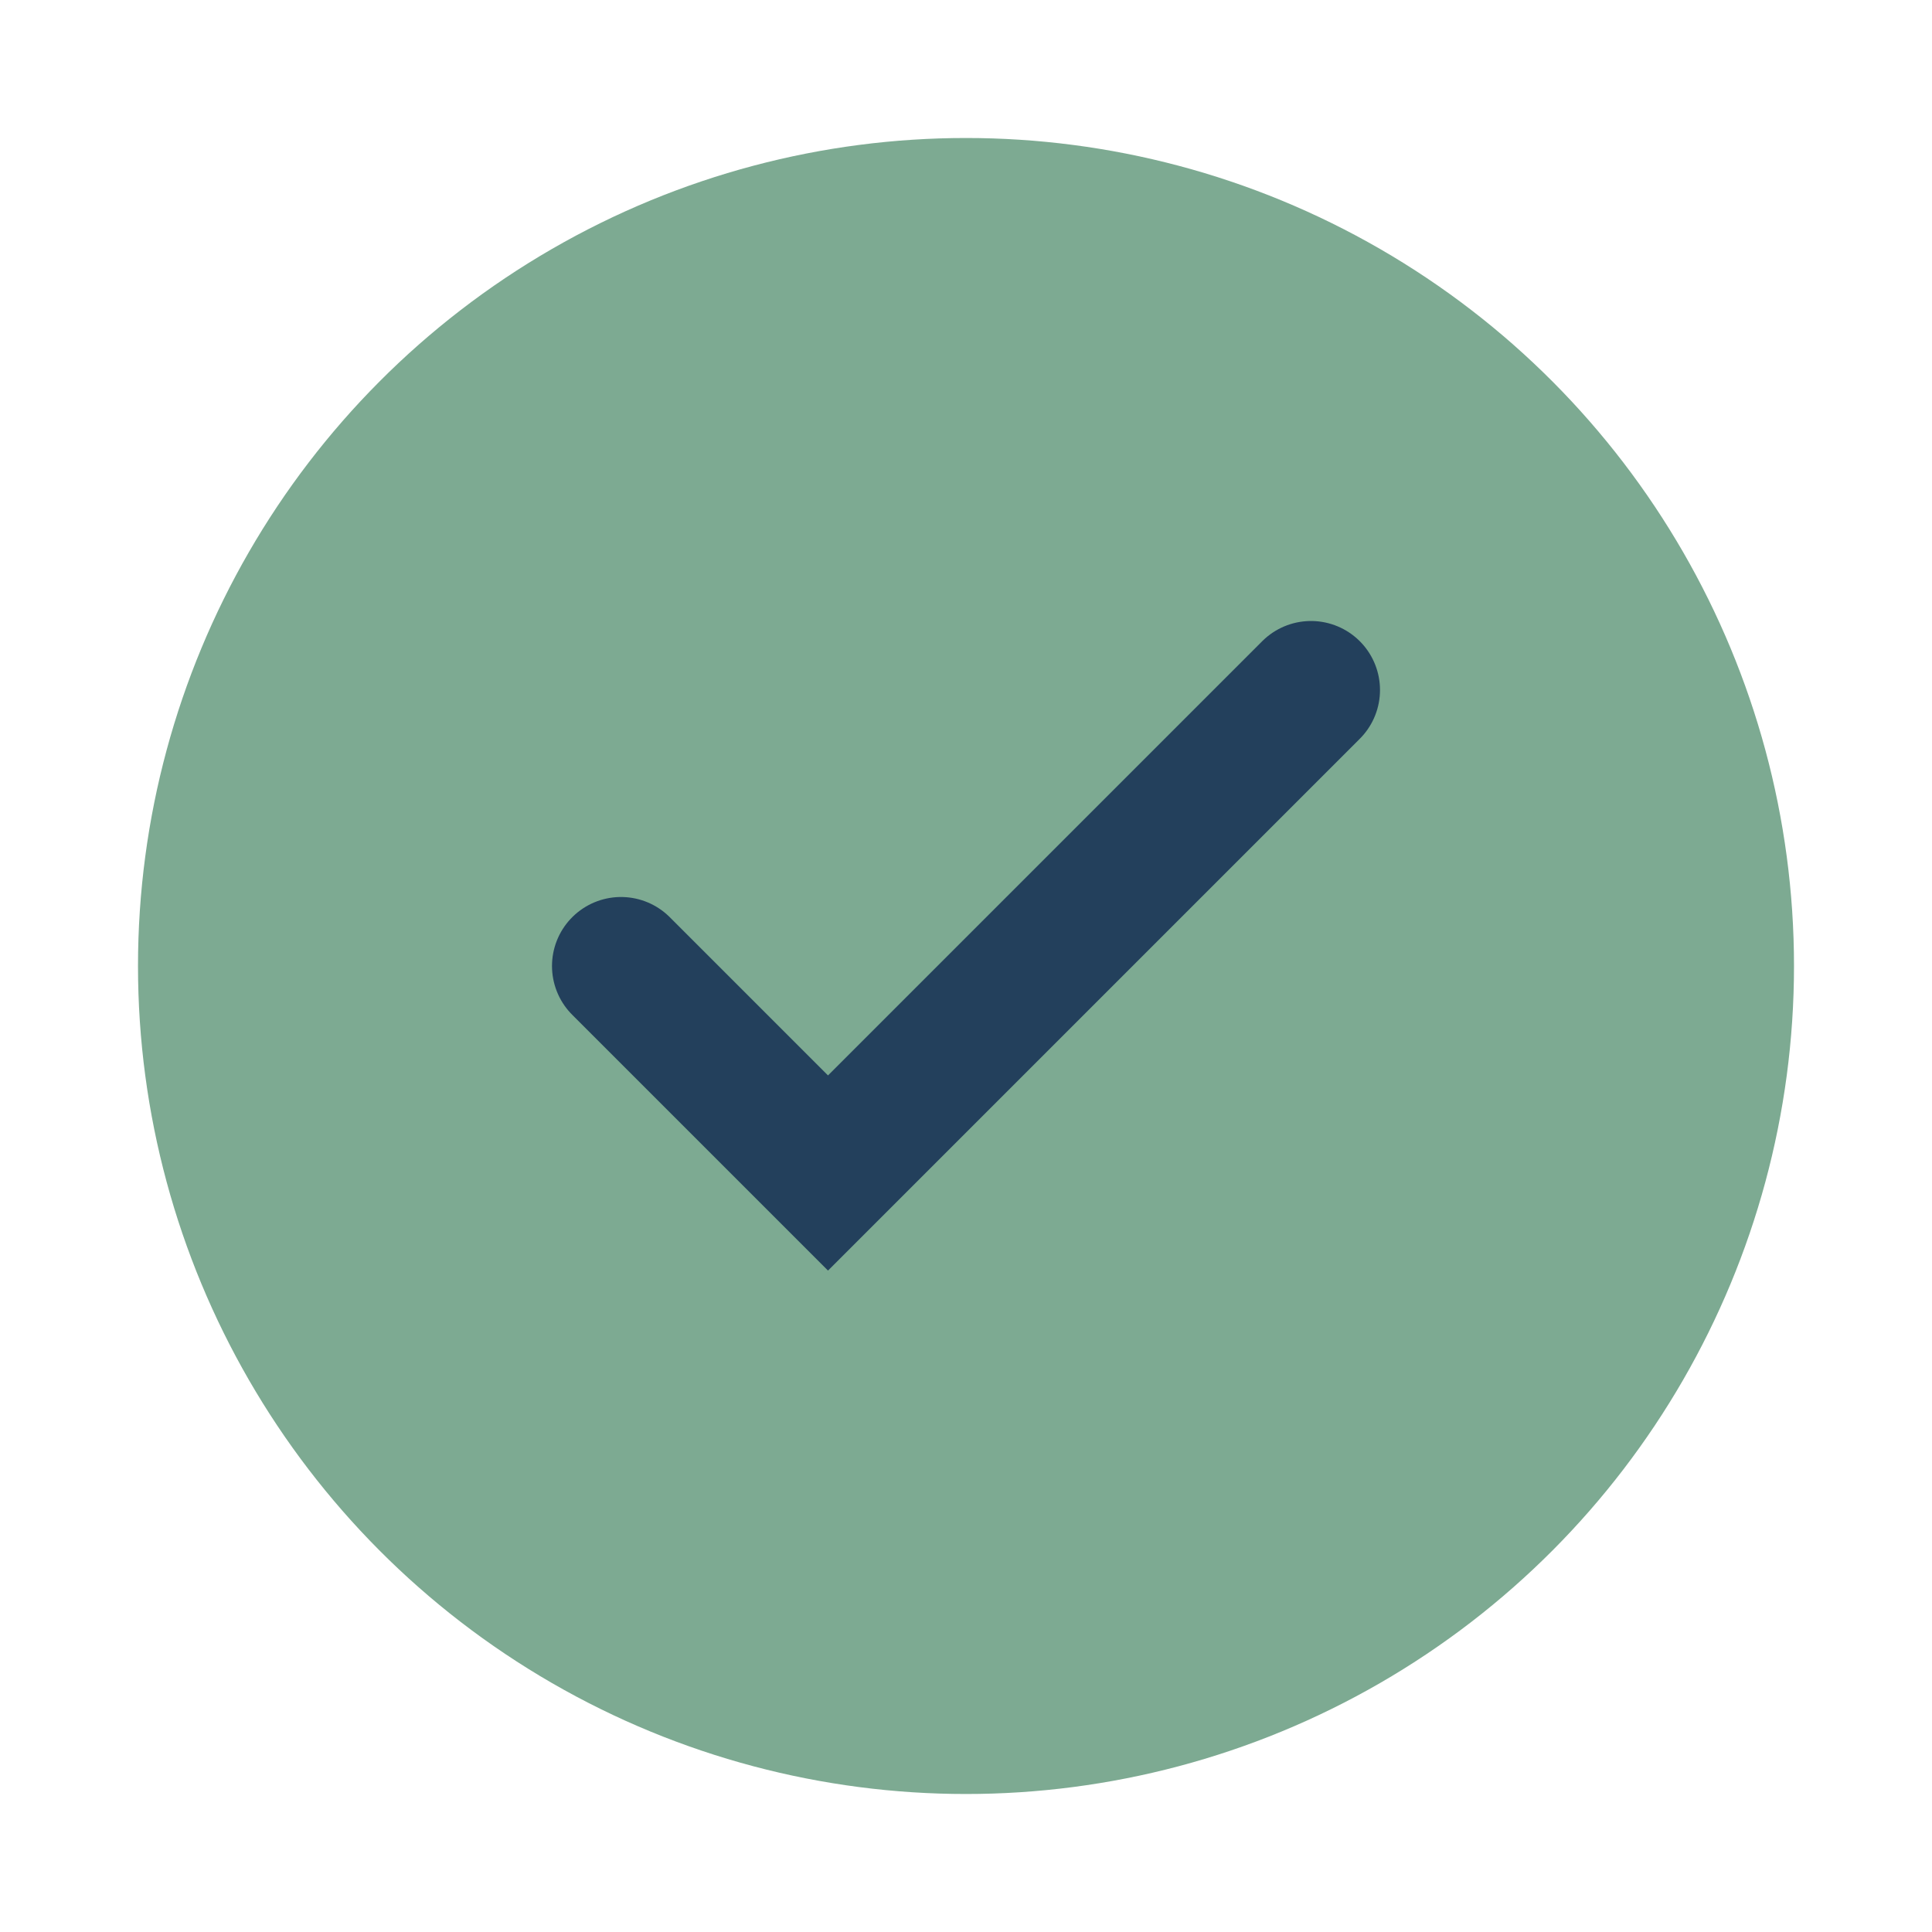
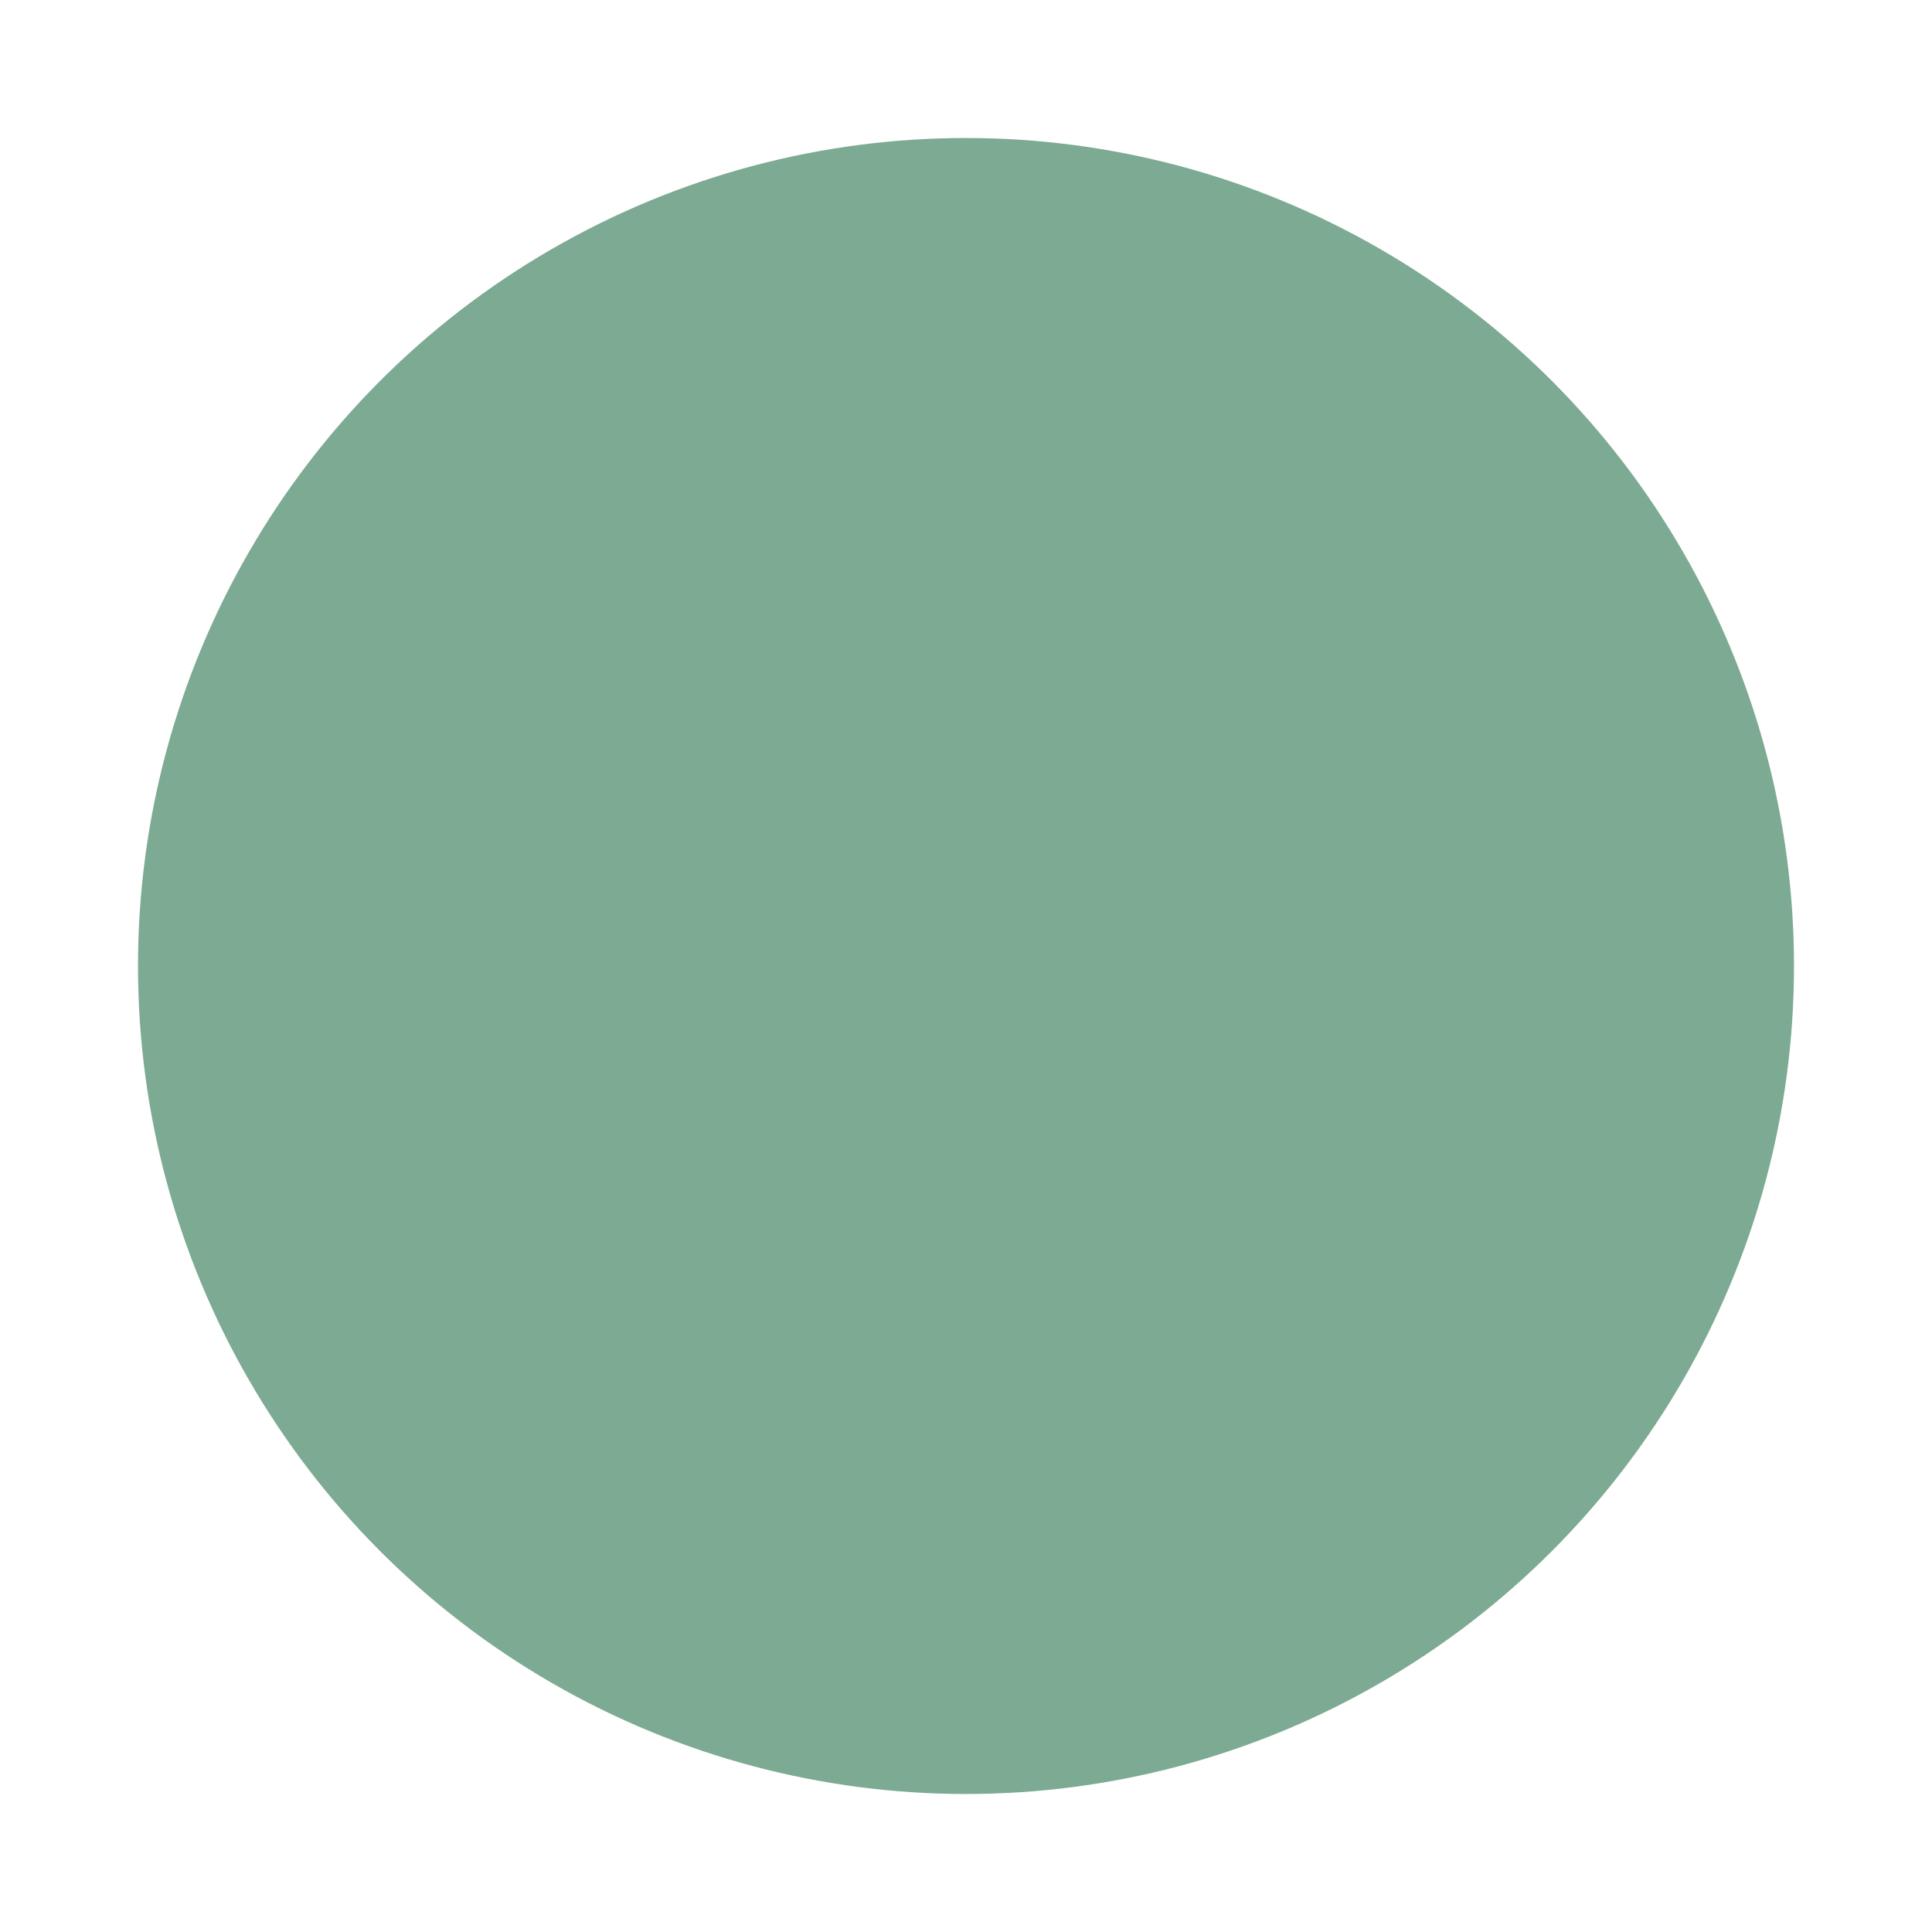
<svg xmlns="http://www.w3.org/2000/svg" width="28" height="28" viewBox="0 0 28 28">
  <circle cx="14" cy="14" r="12" fill="#7DAA92" />
-   <path d="M9 14l3 3 7-7" fill="none" stroke="#23405C" stroke-width="2" stroke-linecap="round" />
</svg>